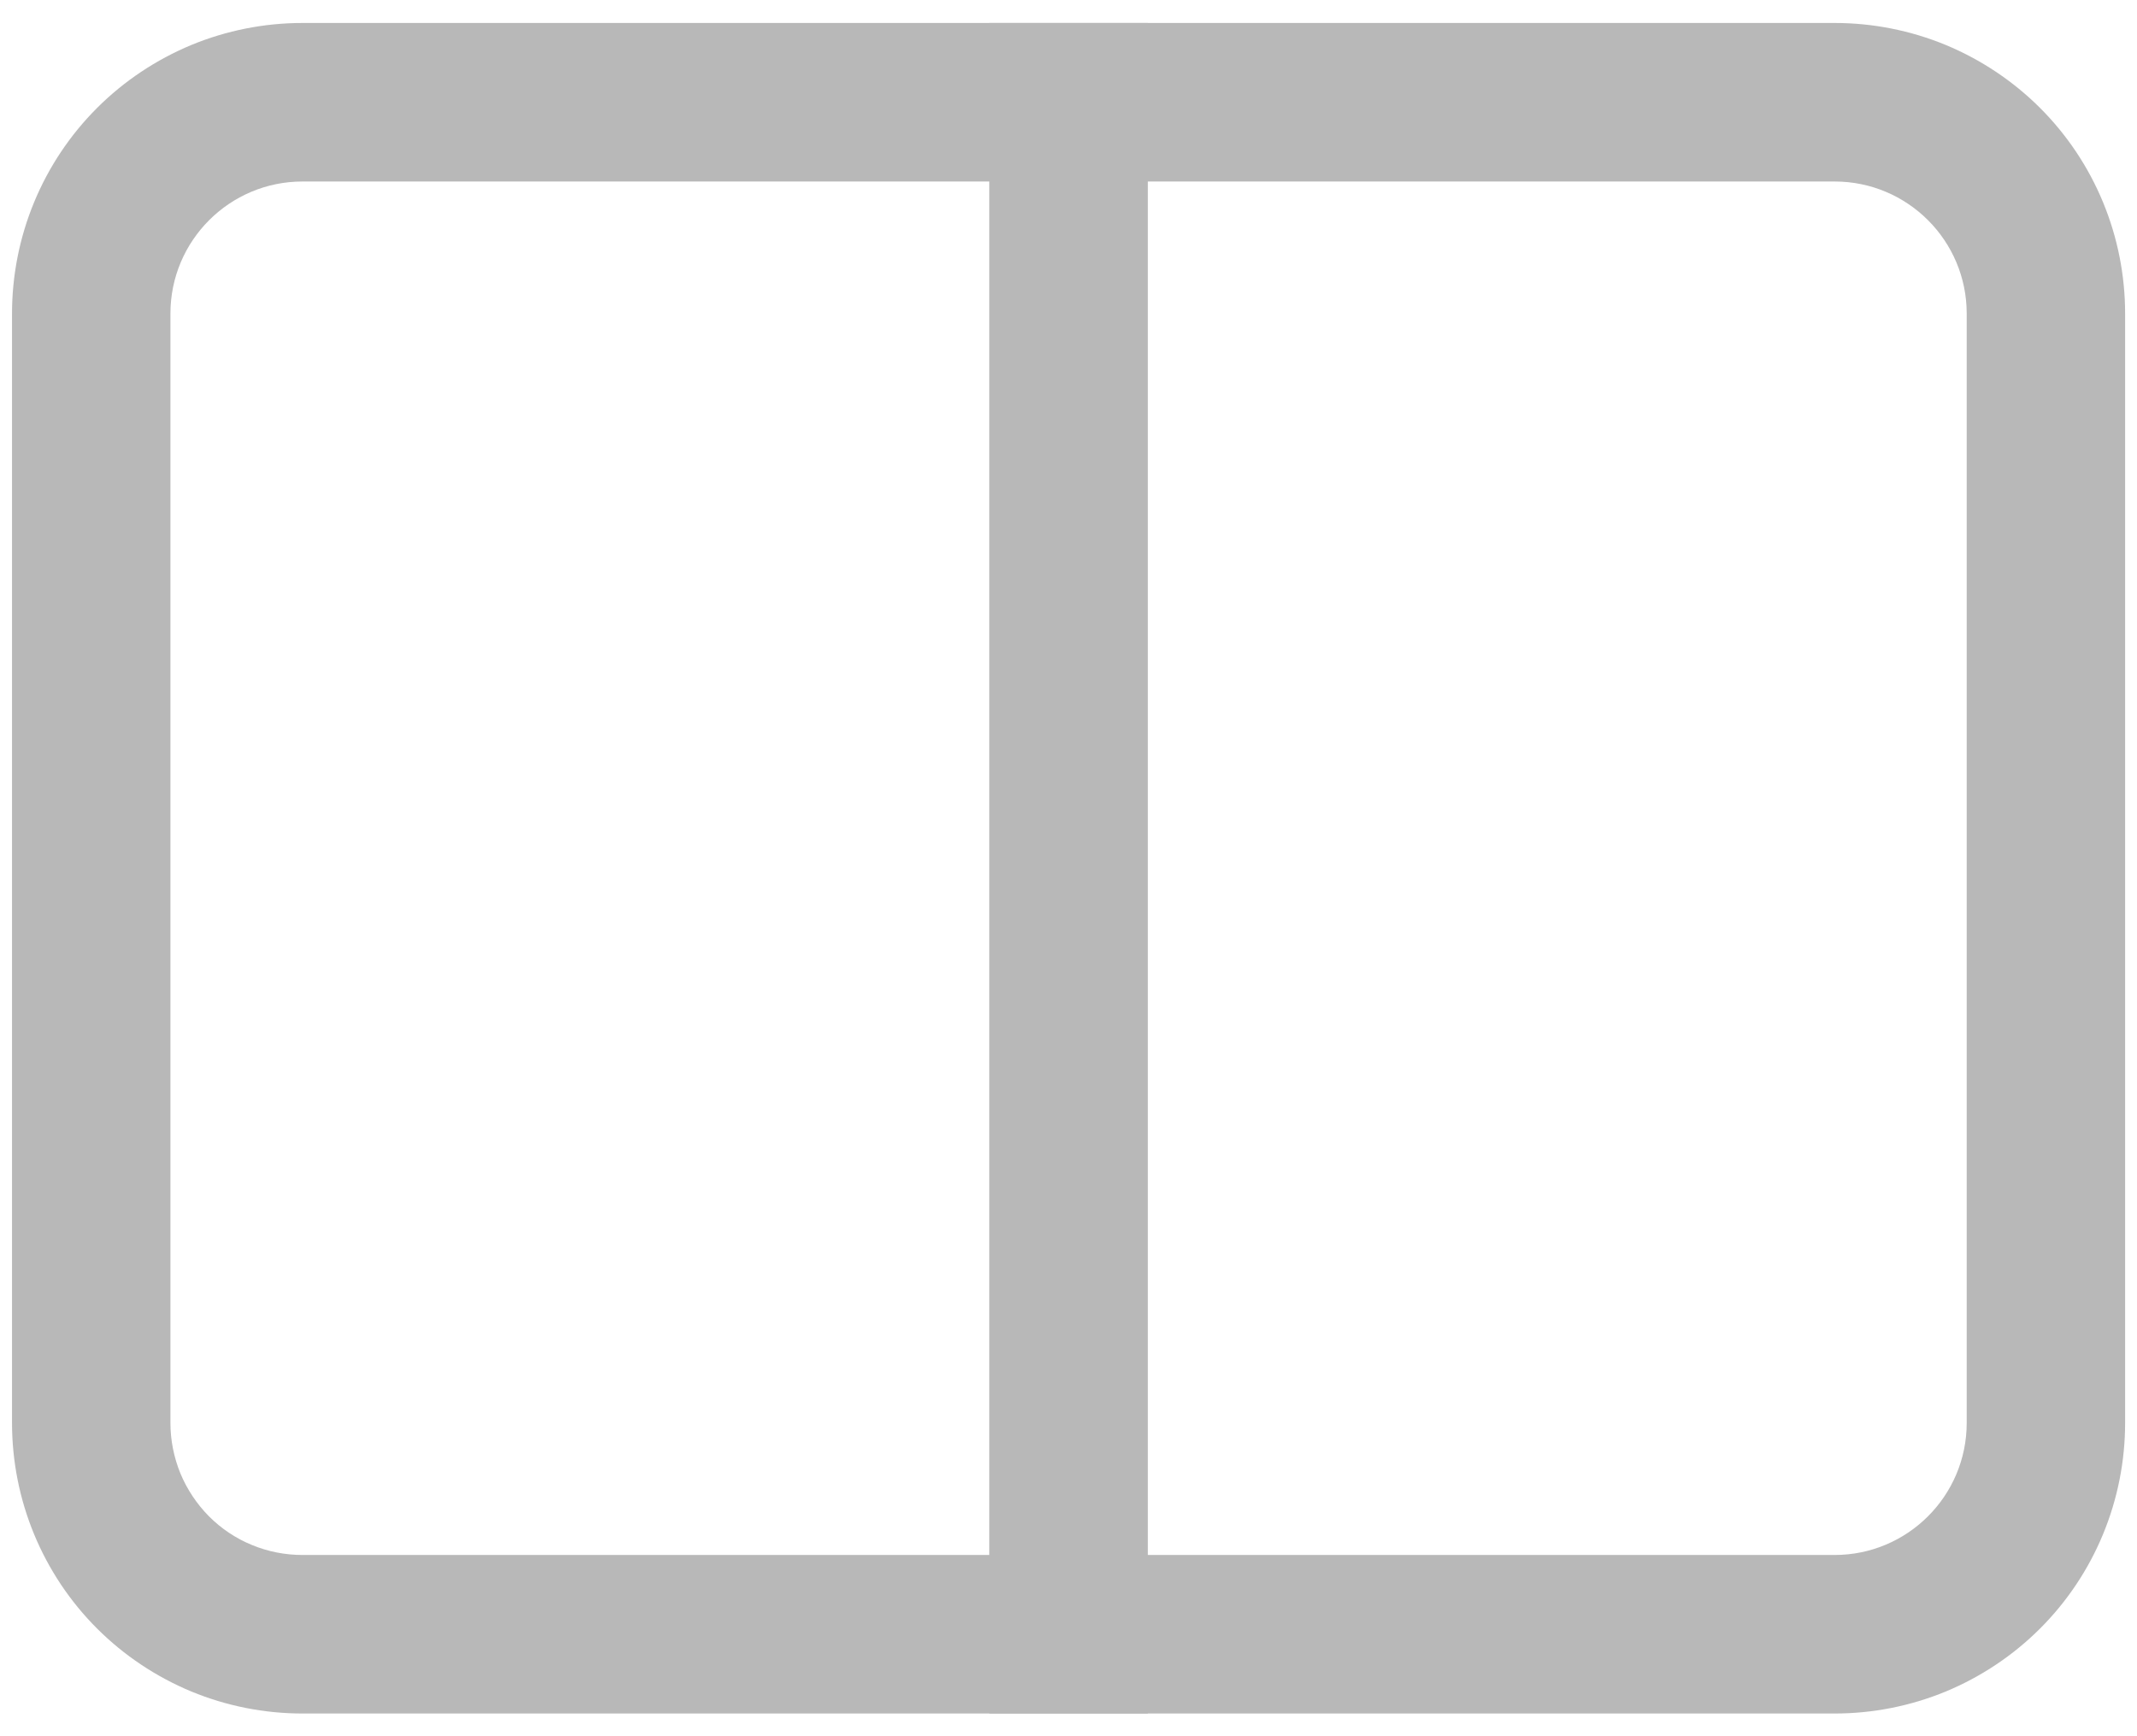
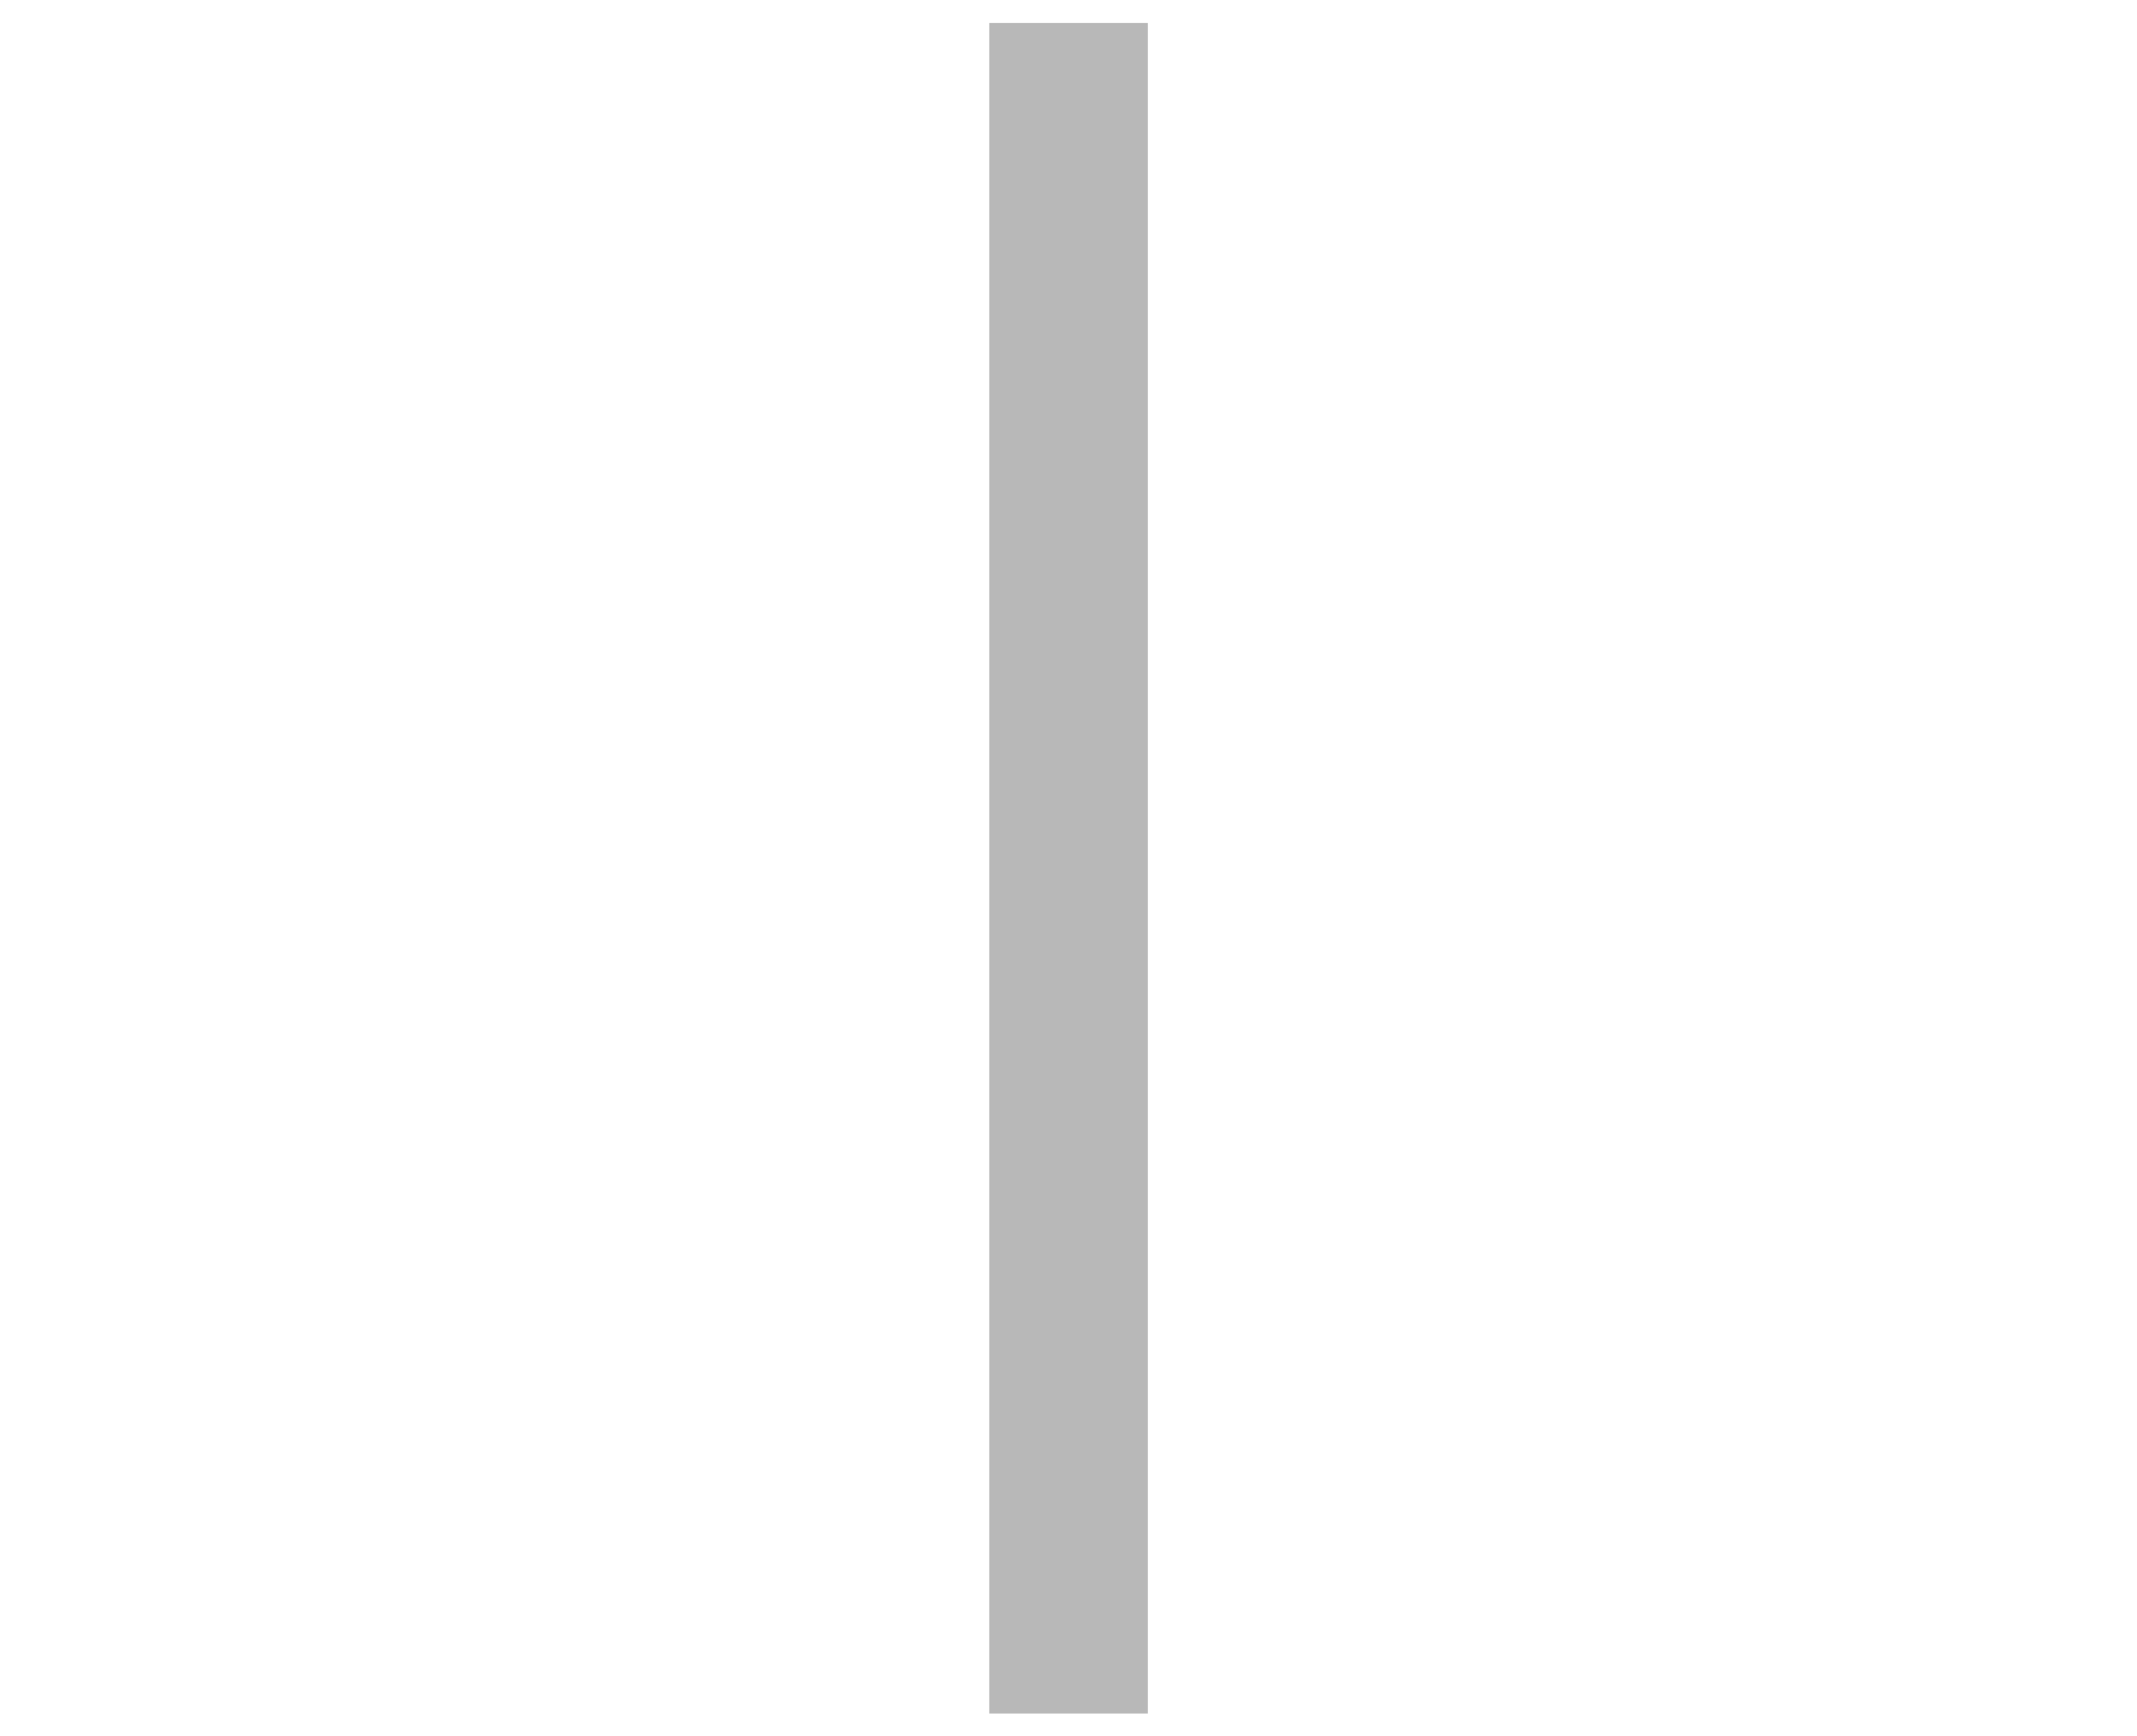
<svg xmlns="http://www.w3.org/2000/svg" width="16" height="13" viewBox="0 0 16 13" fill="none">
-   <path d="M1.276 10.654V2.348H0.09V10.654H1.276ZM14.725 2.348V10.654H15.911V2.348H14.725ZM13.736 11.643H2.265V12.83H13.736V11.643ZM2.265 1.359H13.736V0.172H2.265V1.359ZM14.725 10.654C14.725 11.2 14.282 11.643 13.736 11.643V12.83C14.022 12.83 14.305 12.774 14.569 12.665C14.833 12.555 15.073 12.395 15.275 12.193C15.477 11.991 15.637 11.751 15.746 11.487C15.855 11.223 15.911 10.94 15.911 10.654H14.725ZM15.911 2.348C15.911 2.062 15.855 1.779 15.746 1.515C15.637 1.251 15.477 1.011 15.275 0.809C15.073 0.607 14.833 0.447 14.569 0.337C14.305 0.228 14.022 0.172 13.736 0.172V1.359C14.282 1.359 14.725 1.802 14.725 2.348H15.911ZM1.276 2.348C1.276 1.802 1.719 1.359 2.265 1.359V0.172C1.979 0.172 1.696 0.228 1.432 0.337C1.168 0.447 0.928 0.607 0.726 0.809C0.524 1.011 0.364 1.251 0.255 1.515C0.146 1.779 0.09 2.062 0.09 2.348H1.276ZM0.09 10.654C0.09 10.94 0.146 11.223 0.255 11.487C0.364 11.751 0.524 11.991 0.726 12.193C0.928 12.395 1.168 12.555 1.432 12.665C1.696 12.774 1.979 12.83 2.265 12.83V11.643C2.135 11.643 2.006 11.618 1.886 11.568C1.766 11.519 1.657 11.446 1.565 11.354C1.474 11.262 1.401 11.153 1.351 11.033C1.302 10.913 1.276 10.784 1.276 10.654H0.09Z" fill="#B8B8B8" />
-   <path d="M7.407 12.237V12.83H8.594V12.237H7.407ZM8.594 0.765V0.172H7.407V0.765H8.594ZM8.594 12.237V0.765H7.407V12.237H8.594Z" fill="#B8B8B8" />
+   <path d="M7.407 12.237V12.83H8.594V12.237H7.407M8.594 0.765V0.172H7.407V0.765H8.594ZM8.594 12.237V0.765H7.407V12.237H8.594Z" fill="#B8B8B8" />
</svg>